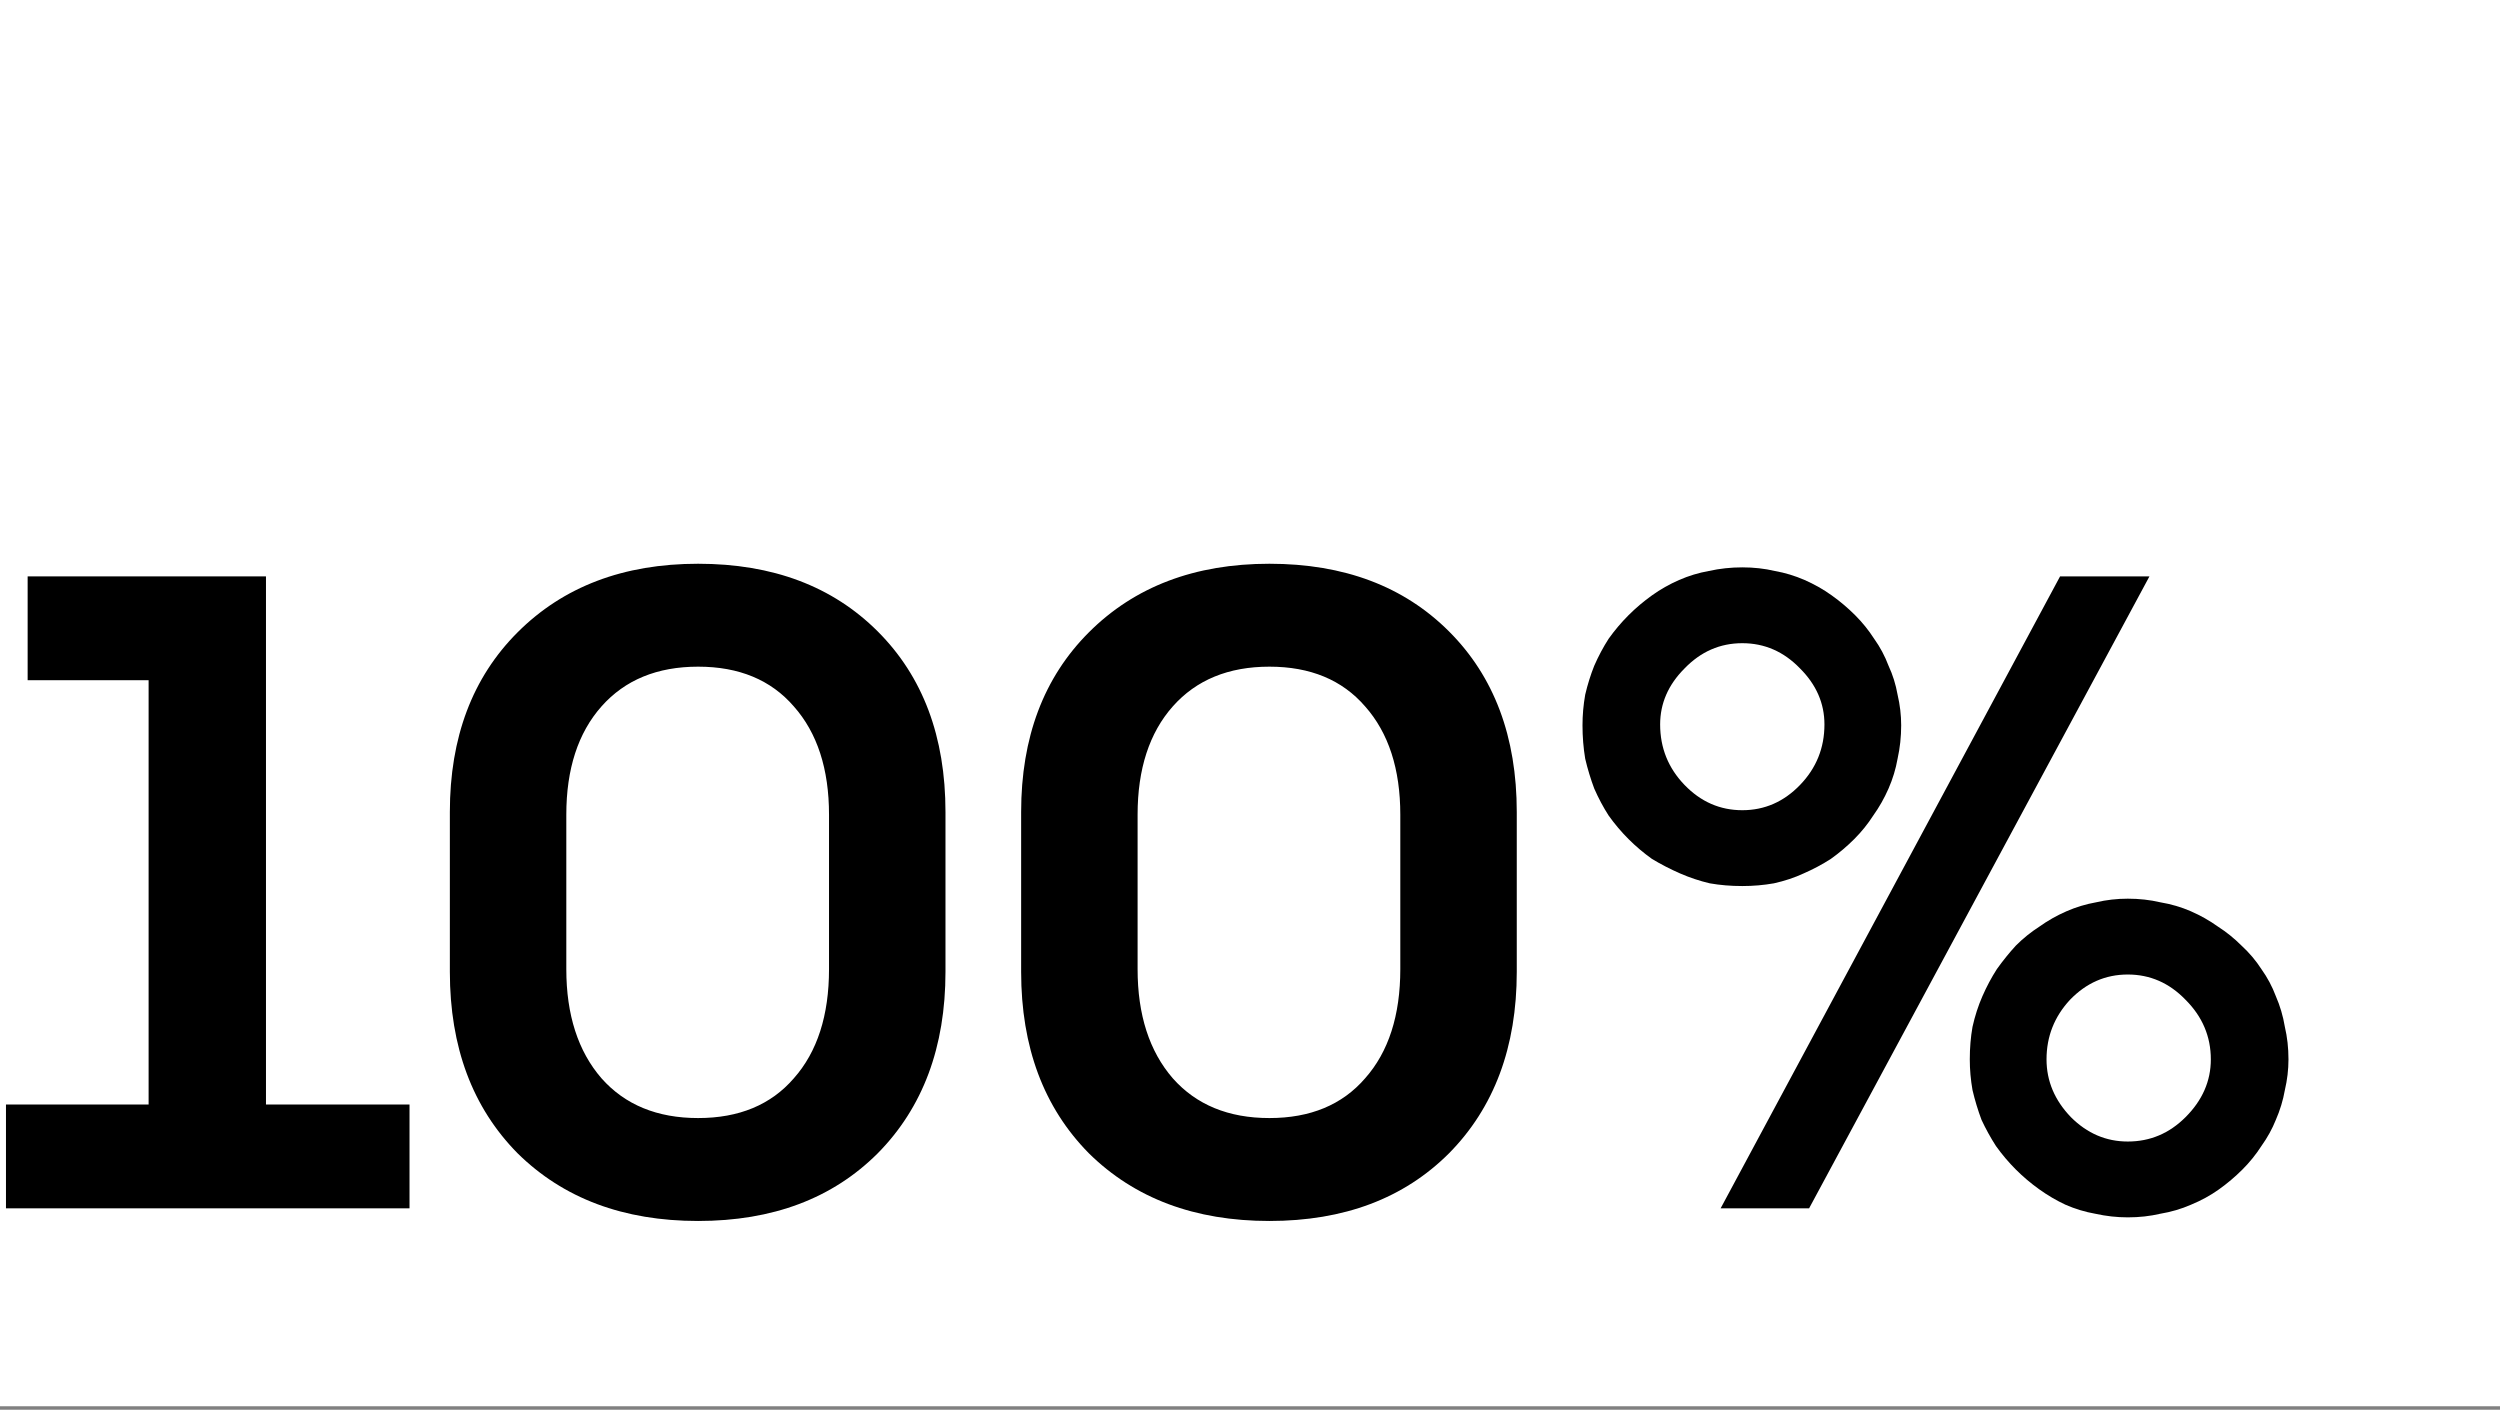
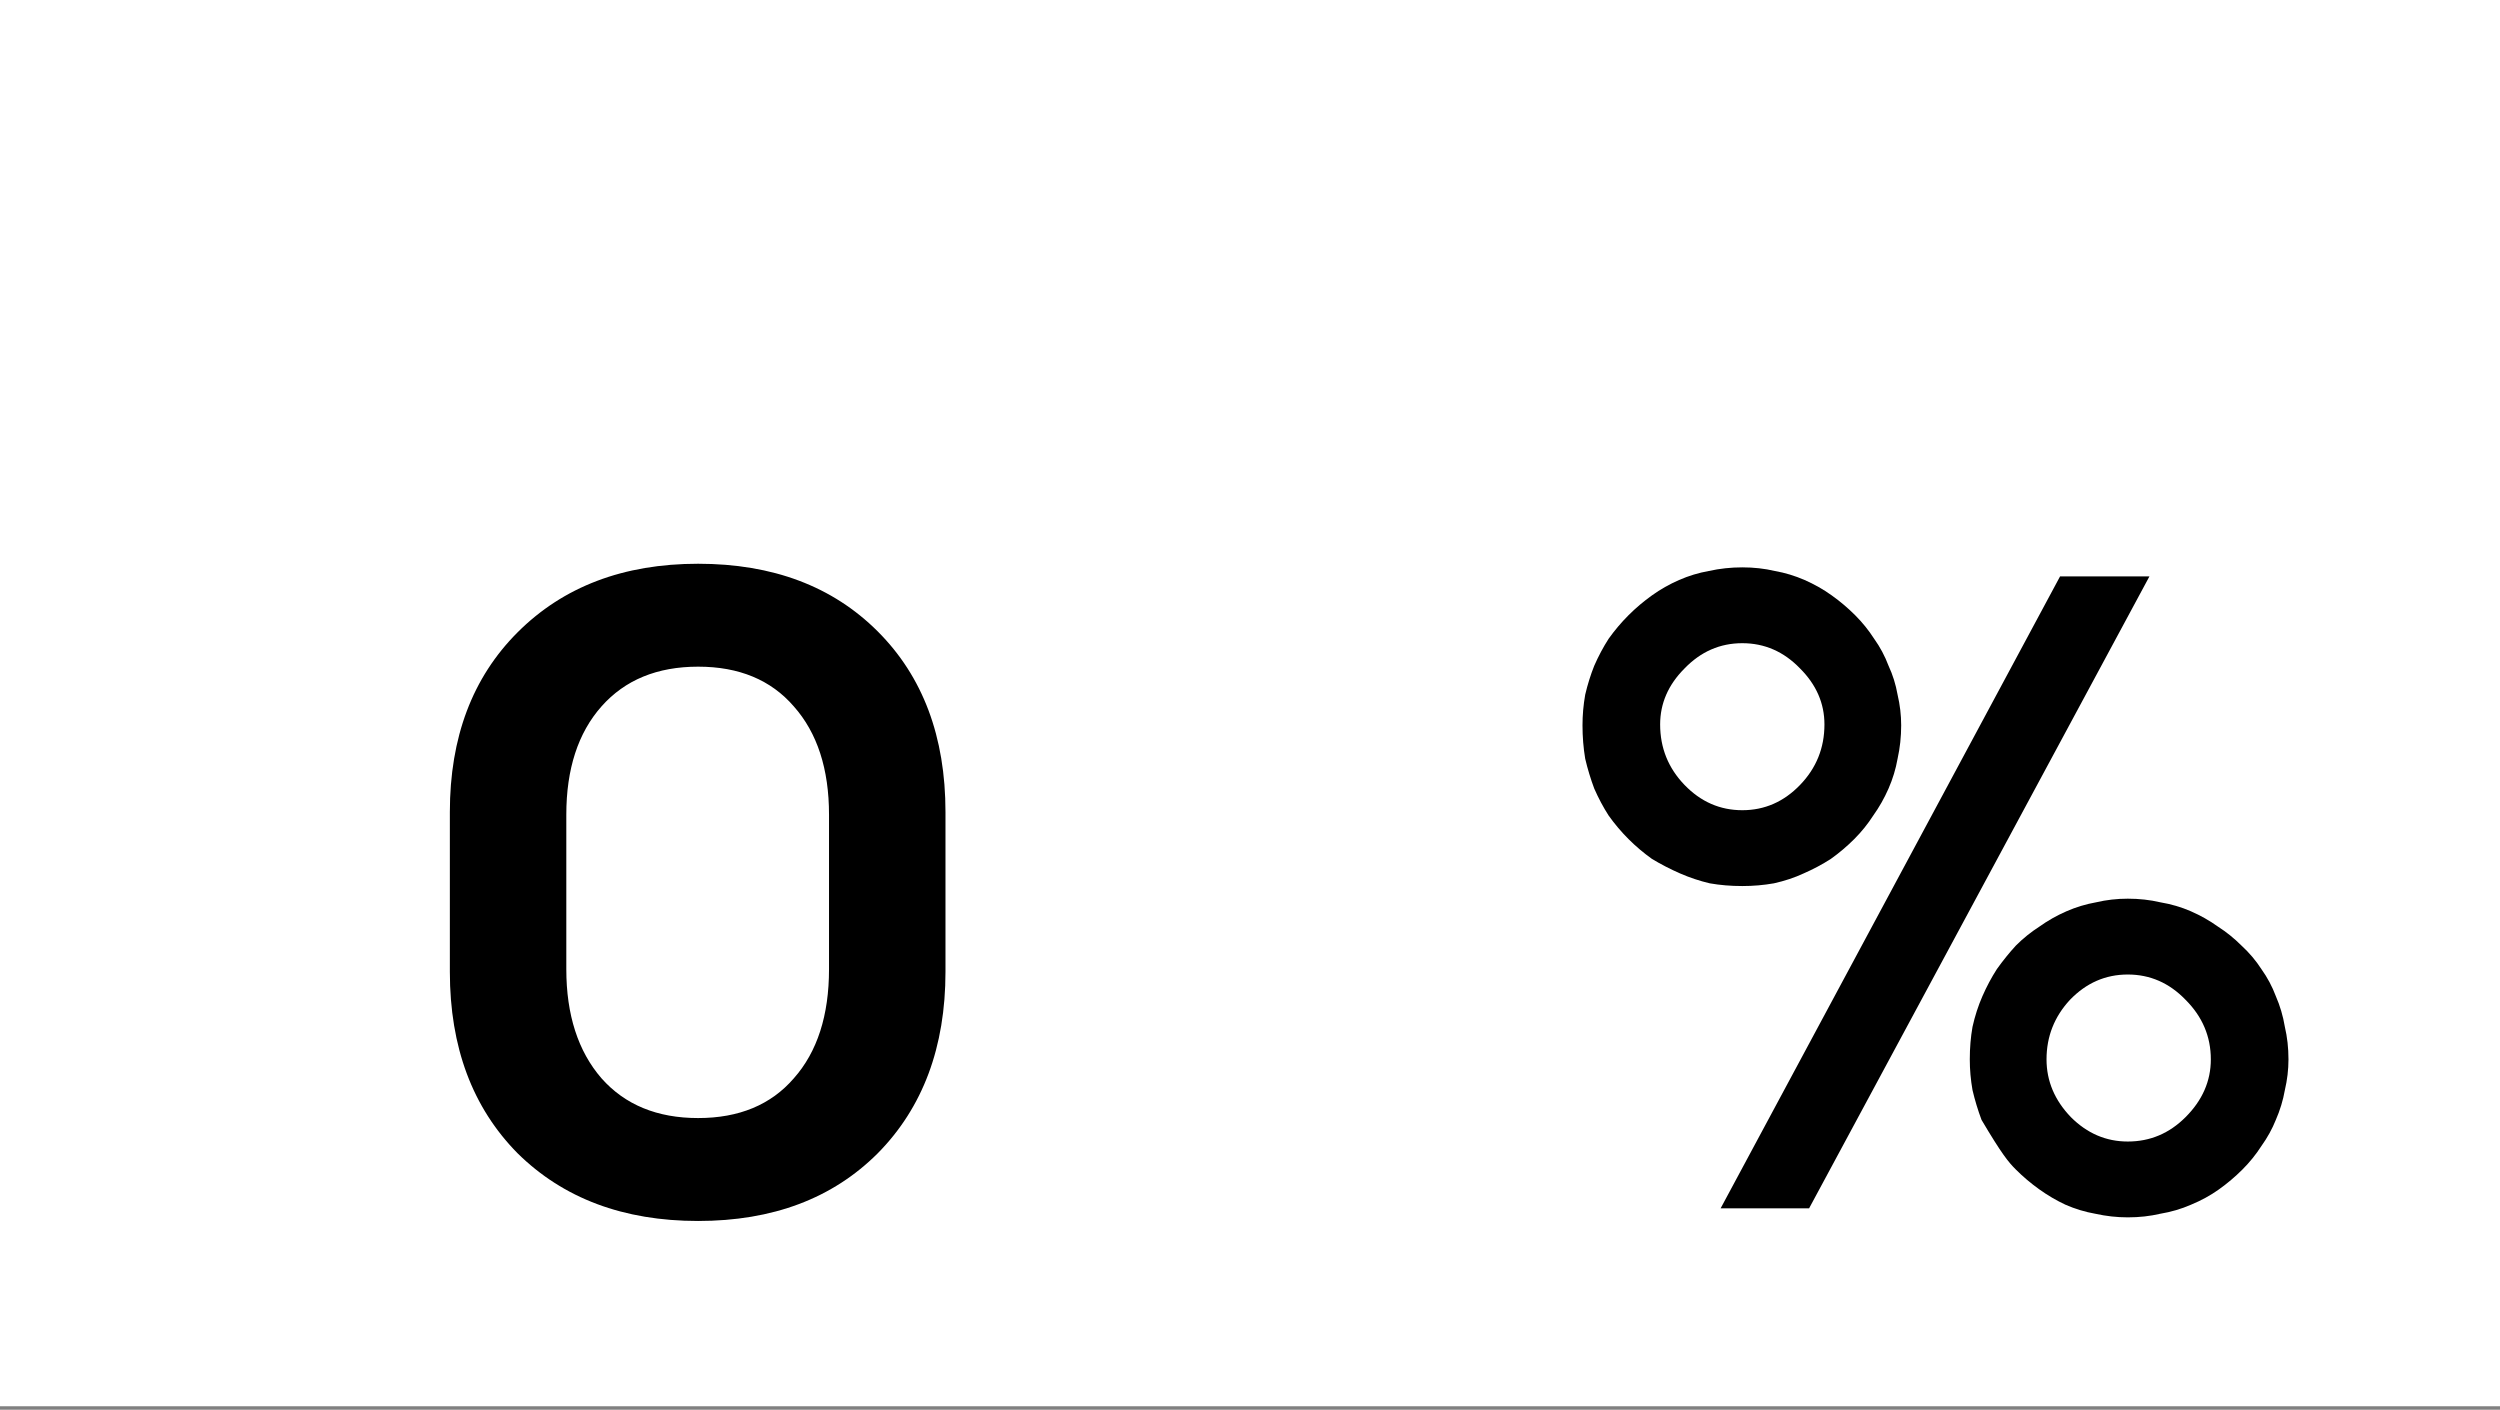
<svg xmlns="http://www.w3.org/2000/svg" width="360" height="203" viewBox="0 0 360 203" fill="none">
  <rect x="0" y="0" width="360" height="203" fill="#808080" stroke="none" />
  <rect width="360" height="202.5" fill="white" />
-   <path d="M58.97 159.05H38.3V83H3.98V97.95H21.4V159.05H0.86V174H58.97V159.05Z" fill="black" />
  <path d="M64.779 139.94C64.779 150.773 68.029 159.483 74.529 166.07C81.115 172.57 89.782 175.82 100.529 175.82C111.275 175.82 119.899 172.57 126.399 166.07C132.899 159.483 136.149 150.773 136.149 139.94V116.93C136.149 106.097 132.899 97.43 126.399 90.93C119.899 84.43 111.275 81.18 100.529 81.18C89.782 81.18 81.115 84.473 74.529 91.06C68.029 97.56 64.779 106.183 64.779 116.93V139.94ZM119.379 139.55C119.379 146.223 117.689 151.467 114.309 155.28C111.015 159.093 106.422 161 100.529 161C94.635 161 89.999 159.093 86.619 155.28C83.239 151.38 81.549 146.137 81.549 139.55V117.32C81.549 110.733 83.239 105.533 86.619 101.72C89.999 97.907 94.635 96 100.529 96C106.422 96 111.015 97.907 114.309 101.72C117.689 105.533 119.379 110.733 119.379 117.32V139.55Z" fill="black" />
-   <path d="M147.044 139.94C147.044 150.773 150.294 159.483 156.794 166.07C163.381 172.57 172.048 175.82 182.794 175.82C193.541 175.82 202.164 172.57 208.664 166.07C215.164 159.483 218.414 150.773 218.414 139.94V116.93C218.414 106.097 215.164 97.43 208.664 90.93C202.164 84.43 193.541 81.18 182.794 81.18C172.048 81.18 163.381 84.473 156.794 91.06C150.294 97.56 147.044 106.183 147.044 116.93V139.94ZM201.644 139.55C201.644 146.223 199.954 151.467 196.574 155.28C193.281 159.093 188.688 161 182.794 161C176.901 161 172.264 159.093 168.884 155.28C165.504 151.38 163.814 146.137 163.814 139.55V117.32C163.814 110.733 165.504 105.533 168.884 101.72C172.264 97.907 176.901 96 182.794 96C188.688 96 193.281 97.907 196.574 101.72C199.954 105.533 201.644 110.733 201.644 117.32V139.55Z" fill="black" />
-   <path d="M250.89 127.59C252.45 127.59 253.967 127.46 255.44 127.2C257 126.853 258.43 126.377 259.73 125.77C261.117 125.163 262.417 124.47 263.63 123.69C264.843 122.823 265.97 121.87 267.01 120.83C268.05 119.79 268.96 118.663 269.74 117.45C270.607 116.237 271.343 114.937 271.95 113.55C272.557 112.163 272.99 110.733 273.25 109.26C273.597 107.7 273.77 106.097 273.77 104.45C273.77 102.977 273.597 101.503 273.25 100.03C272.99 98.557 272.557 97.17 271.95 95.87C271.43 94.483 270.737 93.183 269.87 91.97C269.09 90.757 268.18 89.63 267.14 88.59C266.1 87.55 264.973 86.597 263.76 85.73C262.547 84.863 261.247 84.127 259.86 83.52C258.473 82.913 257.043 82.48 255.57 82.22C254.097 81.873 252.537 81.7 250.89 81.7C249.243 81.7 247.64 81.873 246.08 82.22C244.607 82.48 243.177 82.913 241.79 83.52C240.403 84.127 239.103 84.863 237.89 85.73C236.677 86.597 235.55 87.55 234.51 88.59C233.47 89.63 232.517 90.757 231.65 91.97C230.87 93.183 230.177 94.483 229.57 95.87C229.05 97.17 228.617 98.557 228.27 100.03C228.01 101.503 227.88 102.977 227.88 104.45C227.88 106.097 228.01 107.7 228.27 109.26C228.617 110.733 229.05 112.163 229.57 113.55C230.177 114.937 230.87 116.237 231.65 117.45C232.517 118.663 233.47 119.79 234.51 120.83C235.55 121.87 236.677 122.823 237.89 123.69C239.19 124.47 240.533 125.163 241.92 125.77C243.307 126.377 244.737 126.853 246.21 127.2C247.683 127.46 249.243 127.59 250.89 127.59ZM260.51 174L309.52 83H296.65L247.77 174H260.51ZM250.89 116.67C247.683 116.67 244.91 115.457 242.57 113.03C240.23 110.603 239.06 107.7 239.06 104.32C239.06 101.287 240.23 98.6 242.57 96.26C244.91 93.833 247.683 92.62 250.89 92.62C254.097 92.62 256.87 93.833 259.21 96.26C261.55 98.6 262.72 101.287 262.72 104.32C262.72 107.7 261.55 110.603 259.21 113.03C256.87 115.457 254.097 116.67 250.89 116.67ZM306.4 129.41C304.84 129.41 303.323 129.583 301.85 129.93C300.377 130.19 298.947 130.623 297.56 131.23C296.173 131.837 294.873 132.573 293.66 133.44C292.447 134.22 291.32 135.13 290.28 136.17C289.327 137.21 288.417 138.337 287.55 139.55C286.77 140.763 286.077 142.063 285.47 143.45C284.863 144.837 284.387 146.31 284.04 147.87C283.78 149.343 283.65 150.903 283.65 152.55C283.65 154.023 283.78 155.497 284.04 156.97C284.387 158.443 284.82 159.873 285.34 161.26C285.947 162.56 286.64 163.817 287.42 165.03C288.287 166.243 289.24 167.37 290.28 168.41C291.32 169.45 292.447 170.403 293.66 171.27C294.873 172.137 296.13 172.873 297.43 173.48C298.817 174.087 300.247 174.52 301.72 174.78C303.28 175.127 304.84 175.3 306.4 175.3C308.047 175.3 309.607 175.127 311.08 174.78C312.64 174.52 314.113 174.087 315.5 173.48C316.973 172.873 318.317 172.137 319.53 171.27C320.743 170.403 321.87 169.45 322.91 168.41C323.95 167.37 324.86 166.243 325.64 165.03C326.507 163.817 327.2 162.56 327.72 161.26C328.327 159.873 328.76 158.443 329.02 156.97C329.367 155.497 329.54 154.023 329.54 152.55C329.54 150.903 329.367 149.343 329.02 147.87C328.76 146.31 328.327 144.837 327.72 143.45C327.2 142.063 326.507 140.763 325.64 139.55C324.86 138.337 323.907 137.21 322.78 136.17C321.74 135.13 320.613 134.22 319.4 133.44C318.187 132.573 316.887 131.837 315.5 131.23C314.113 130.623 312.64 130.19 311.08 129.93C309.607 129.583 308.047 129.41 306.4 129.41ZM306.4 140.33C309.607 140.33 312.38 141.543 314.72 143.97C317.147 146.397 318.36 149.257 318.36 152.55C318.36 155.67 317.147 158.443 314.72 160.87C312.38 163.21 309.607 164.38 306.4 164.38C303.28 164.38 300.55 163.21 298.21 160.87C295.87 158.443 294.7 155.67 294.7 152.55C294.7 149.257 295.827 146.397 298.08 143.97C300.42 141.543 303.193 140.33 306.4 140.33Z" fill="black" />
+   <path d="M250.89 127.59C252.45 127.59 253.967 127.46 255.44 127.2C257 126.853 258.43 126.377 259.73 125.77C261.117 125.163 262.417 124.47 263.63 123.69C264.843 122.823 265.97 121.87 267.01 120.83C268.05 119.79 268.96 118.663 269.74 117.45C270.607 116.237 271.343 114.937 271.95 113.55C272.557 112.163 272.99 110.733 273.25 109.26C273.597 107.7 273.77 106.097 273.77 104.45C273.77 102.977 273.597 101.503 273.25 100.03C272.99 98.557 272.557 97.17 271.95 95.87C271.43 94.483 270.737 93.183 269.87 91.97C269.09 90.757 268.18 89.63 267.14 88.59C266.1 87.55 264.973 86.597 263.76 85.73C262.547 84.863 261.247 84.127 259.86 83.52C258.473 82.913 257.043 82.48 255.57 82.22C254.097 81.873 252.537 81.7 250.89 81.7C249.243 81.7 247.64 81.873 246.08 82.22C244.607 82.48 243.177 82.913 241.79 83.52C240.403 84.127 239.103 84.863 237.89 85.73C236.677 86.597 235.55 87.55 234.51 88.59C233.47 89.63 232.517 90.757 231.65 91.97C230.87 93.183 230.177 94.483 229.57 95.87C229.05 97.17 228.617 98.557 228.27 100.03C228.01 101.503 227.88 102.977 227.88 104.45C227.88 106.097 228.01 107.7 228.27 109.26C228.617 110.733 229.05 112.163 229.57 113.55C230.177 114.937 230.87 116.237 231.65 117.45C232.517 118.663 233.47 119.79 234.51 120.83C235.55 121.87 236.677 122.823 237.89 123.69C239.19 124.47 240.533 125.163 241.92 125.77C243.307 126.377 244.737 126.853 246.21 127.2C247.683 127.46 249.243 127.59 250.89 127.59ZM260.51 174L309.52 83H296.65L247.77 174H260.51ZM250.89 116.67C247.683 116.67 244.91 115.457 242.57 113.03C240.23 110.603 239.06 107.7 239.06 104.32C239.06 101.287 240.23 98.6 242.57 96.26C244.91 93.833 247.683 92.62 250.89 92.62C254.097 92.62 256.87 93.833 259.21 96.26C261.55 98.6 262.72 101.287 262.72 104.32C262.72 107.7 261.55 110.603 259.21 113.03C256.87 115.457 254.097 116.67 250.89 116.67ZM306.4 129.41C304.84 129.41 303.323 129.583 301.85 129.93C300.377 130.19 298.947 130.623 297.56 131.23C296.173 131.837 294.873 132.573 293.66 133.44C292.447 134.22 291.32 135.13 290.28 136.17C289.327 137.21 288.417 138.337 287.55 139.55C286.77 140.763 286.077 142.063 285.47 143.45C284.863 144.837 284.387 146.31 284.04 147.87C283.78 149.343 283.65 150.903 283.65 152.55C283.65 154.023 283.78 155.497 284.04 156.97C284.387 158.443 284.82 159.873 285.34 161.26C288.287 166.243 289.24 167.37 290.28 168.41C291.32 169.45 292.447 170.403 293.66 171.27C294.873 172.137 296.13 172.873 297.43 173.48C298.817 174.087 300.247 174.52 301.72 174.78C303.28 175.127 304.84 175.3 306.4 175.3C308.047 175.3 309.607 175.127 311.08 174.78C312.64 174.52 314.113 174.087 315.5 173.48C316.973 172.873 318.317 172.137 319.53 171.27C320.743 170.403 321.87 169.45 322.91 168.41C323.95 167.37 324.86 166.243 325.64 165.03C326.507 163.817 327.2 162.56 327.72 161.26C328.327 159.873 328.76 158.443 329.02 156.97C329.367 155.497 329.54 154.023 329.54 152.55C329.54 150.903 329.367 149.343 329.02 147.87C328.76 146.31 328.327 144.837 327.72 143.45C327.2 142.063 326.507 140.763 325.64 139.55C324.86 138.337 323.907 137.21 322.78 136.17C321.74 135.13 320.613 134.22 319.4 133.44C318.187 132.573 316.887 131.837 315.5 131.23C314.113 130.623 312.64 130.19 311.08 129.93C309.607 129.583 308.047 129.41 306.4 129.41ZM306.4 140.33C309.607 140.33 312.38 141.543 314.72 143.97C317.147 146.397 318.36 149.257 318.36 152.55C318.36 155.67 317.147 158.443 314.72 160.87C312.38 163.21 309.607 164.38 306.4 164.38C303.28 164.38 300.55 163.21 298.21 160.87C295.87 158.443 294.7 155.67 294.7 152.55C294.7 149.257 295.827 146.397 298.08 143.97C300.42 141.543 303.193 140.33 306.4 140.33Z" fill="black" />
</svg>